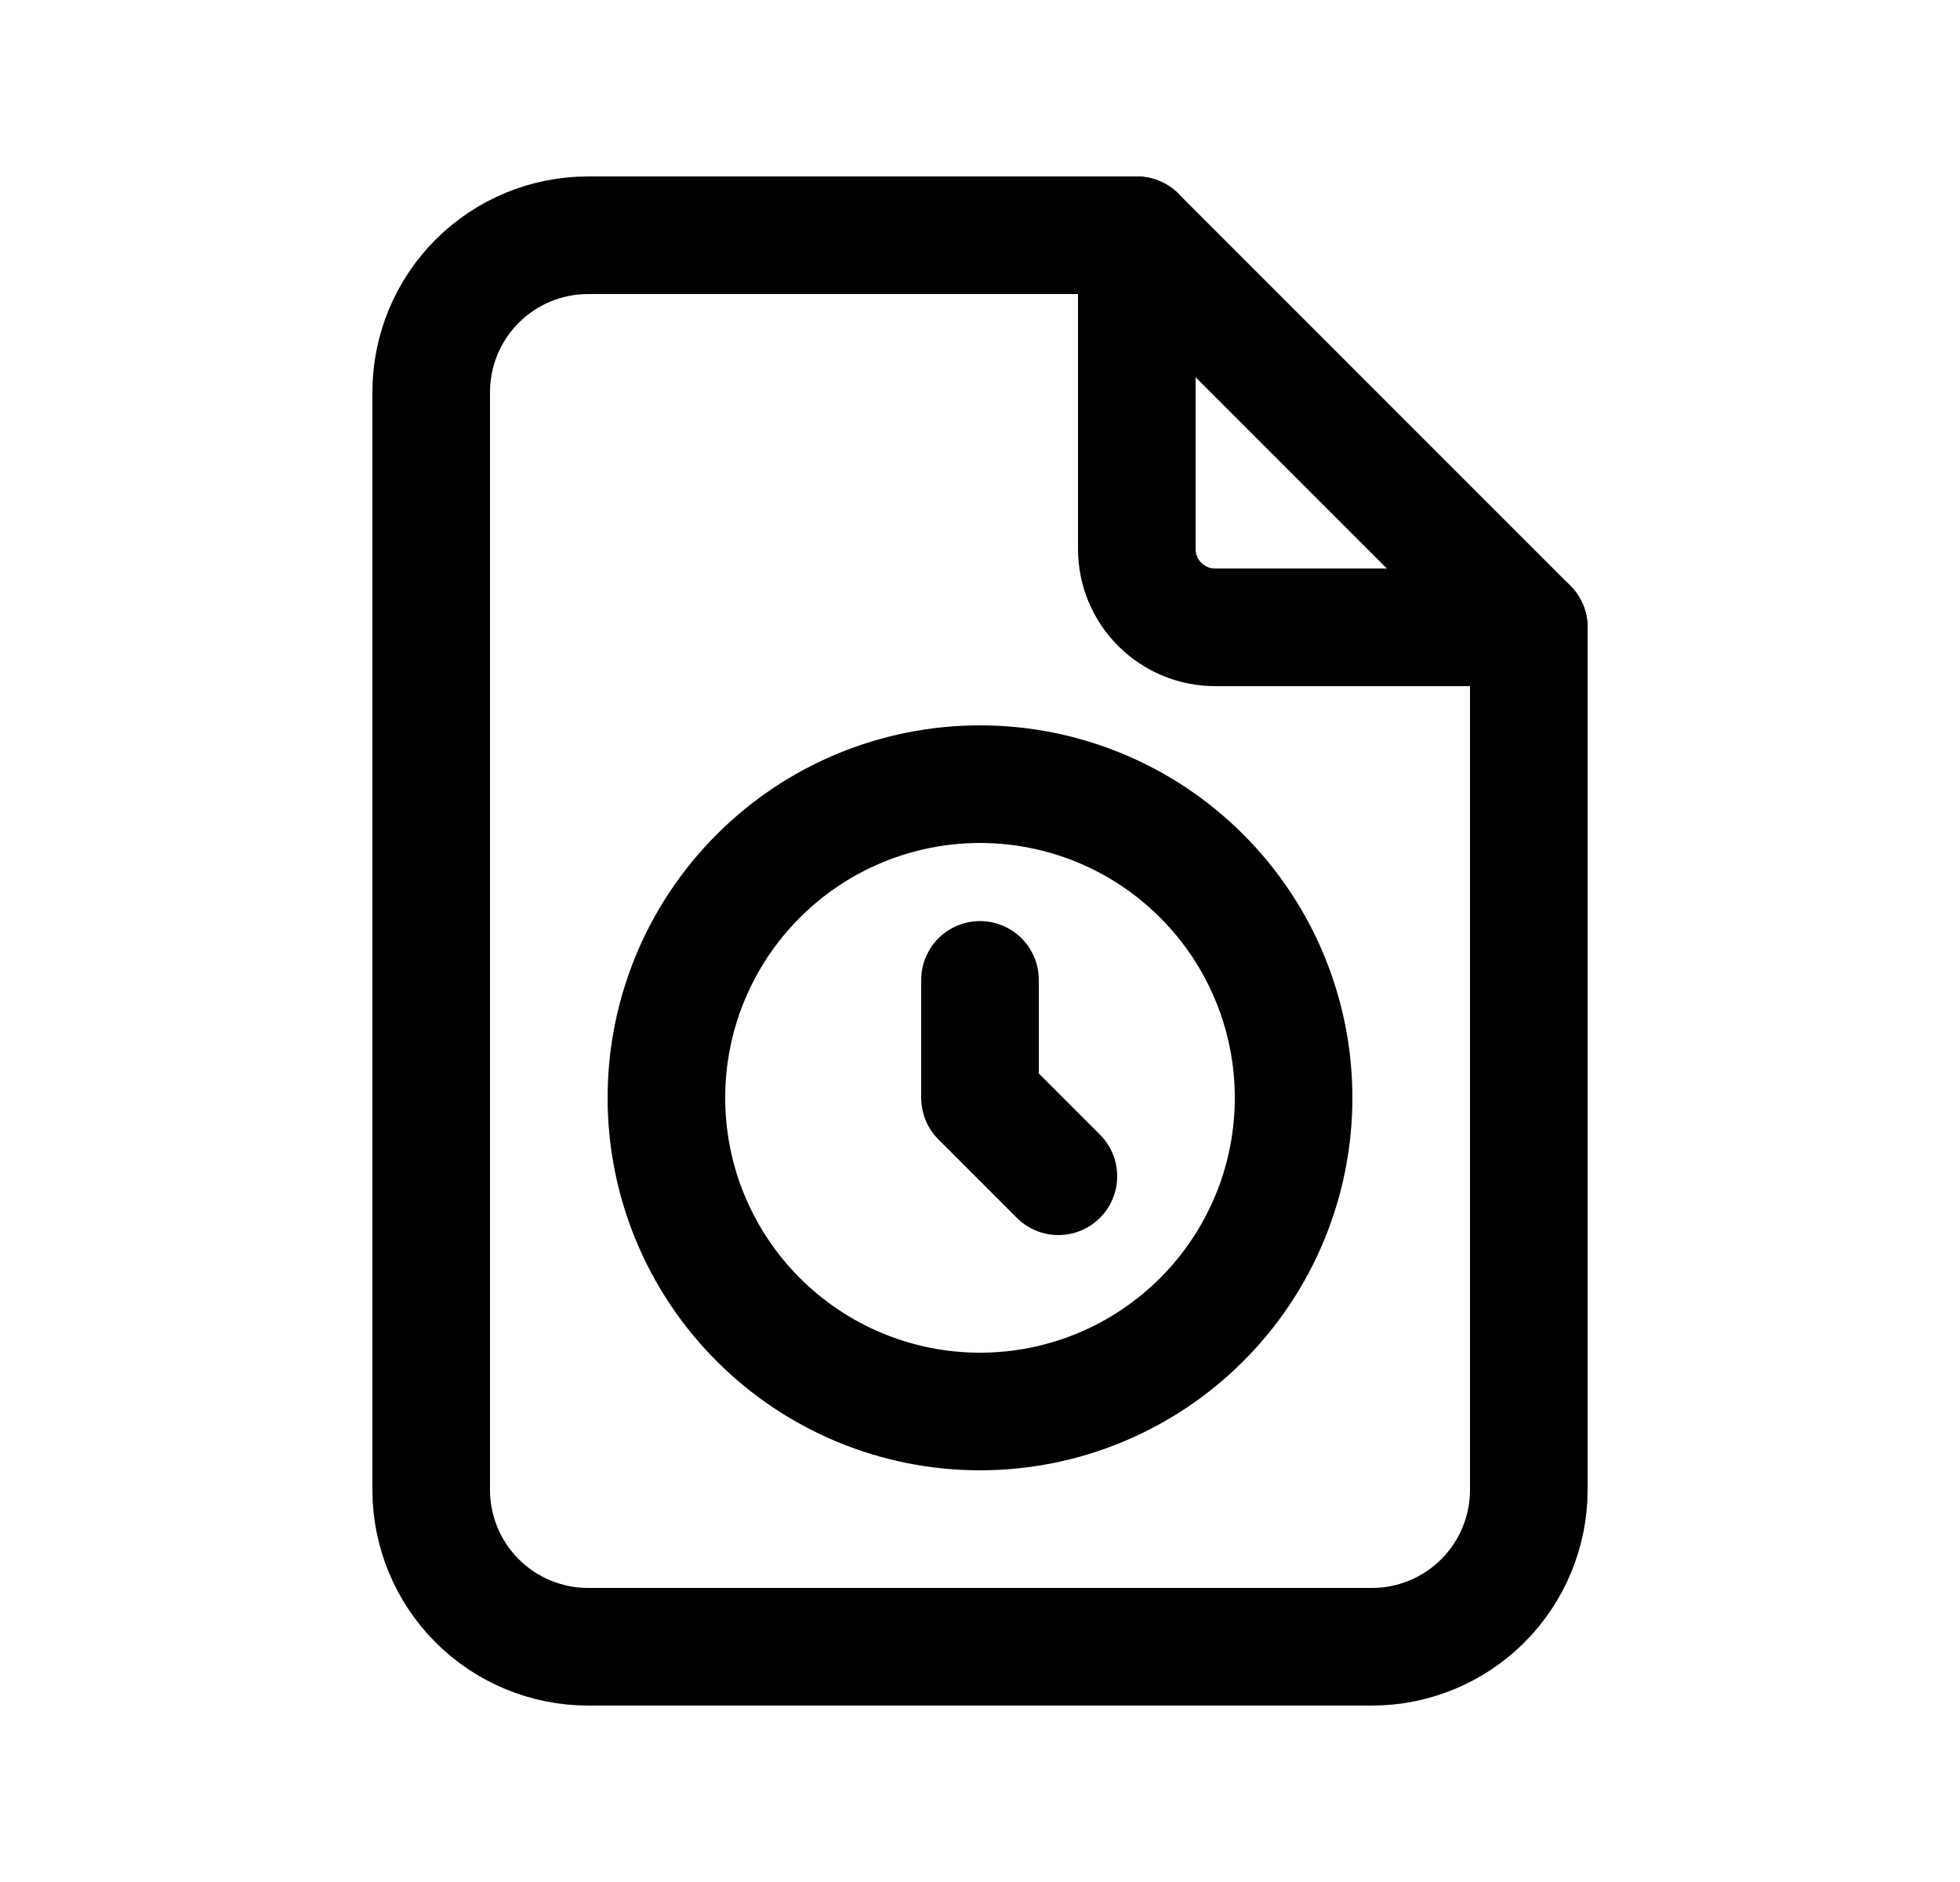
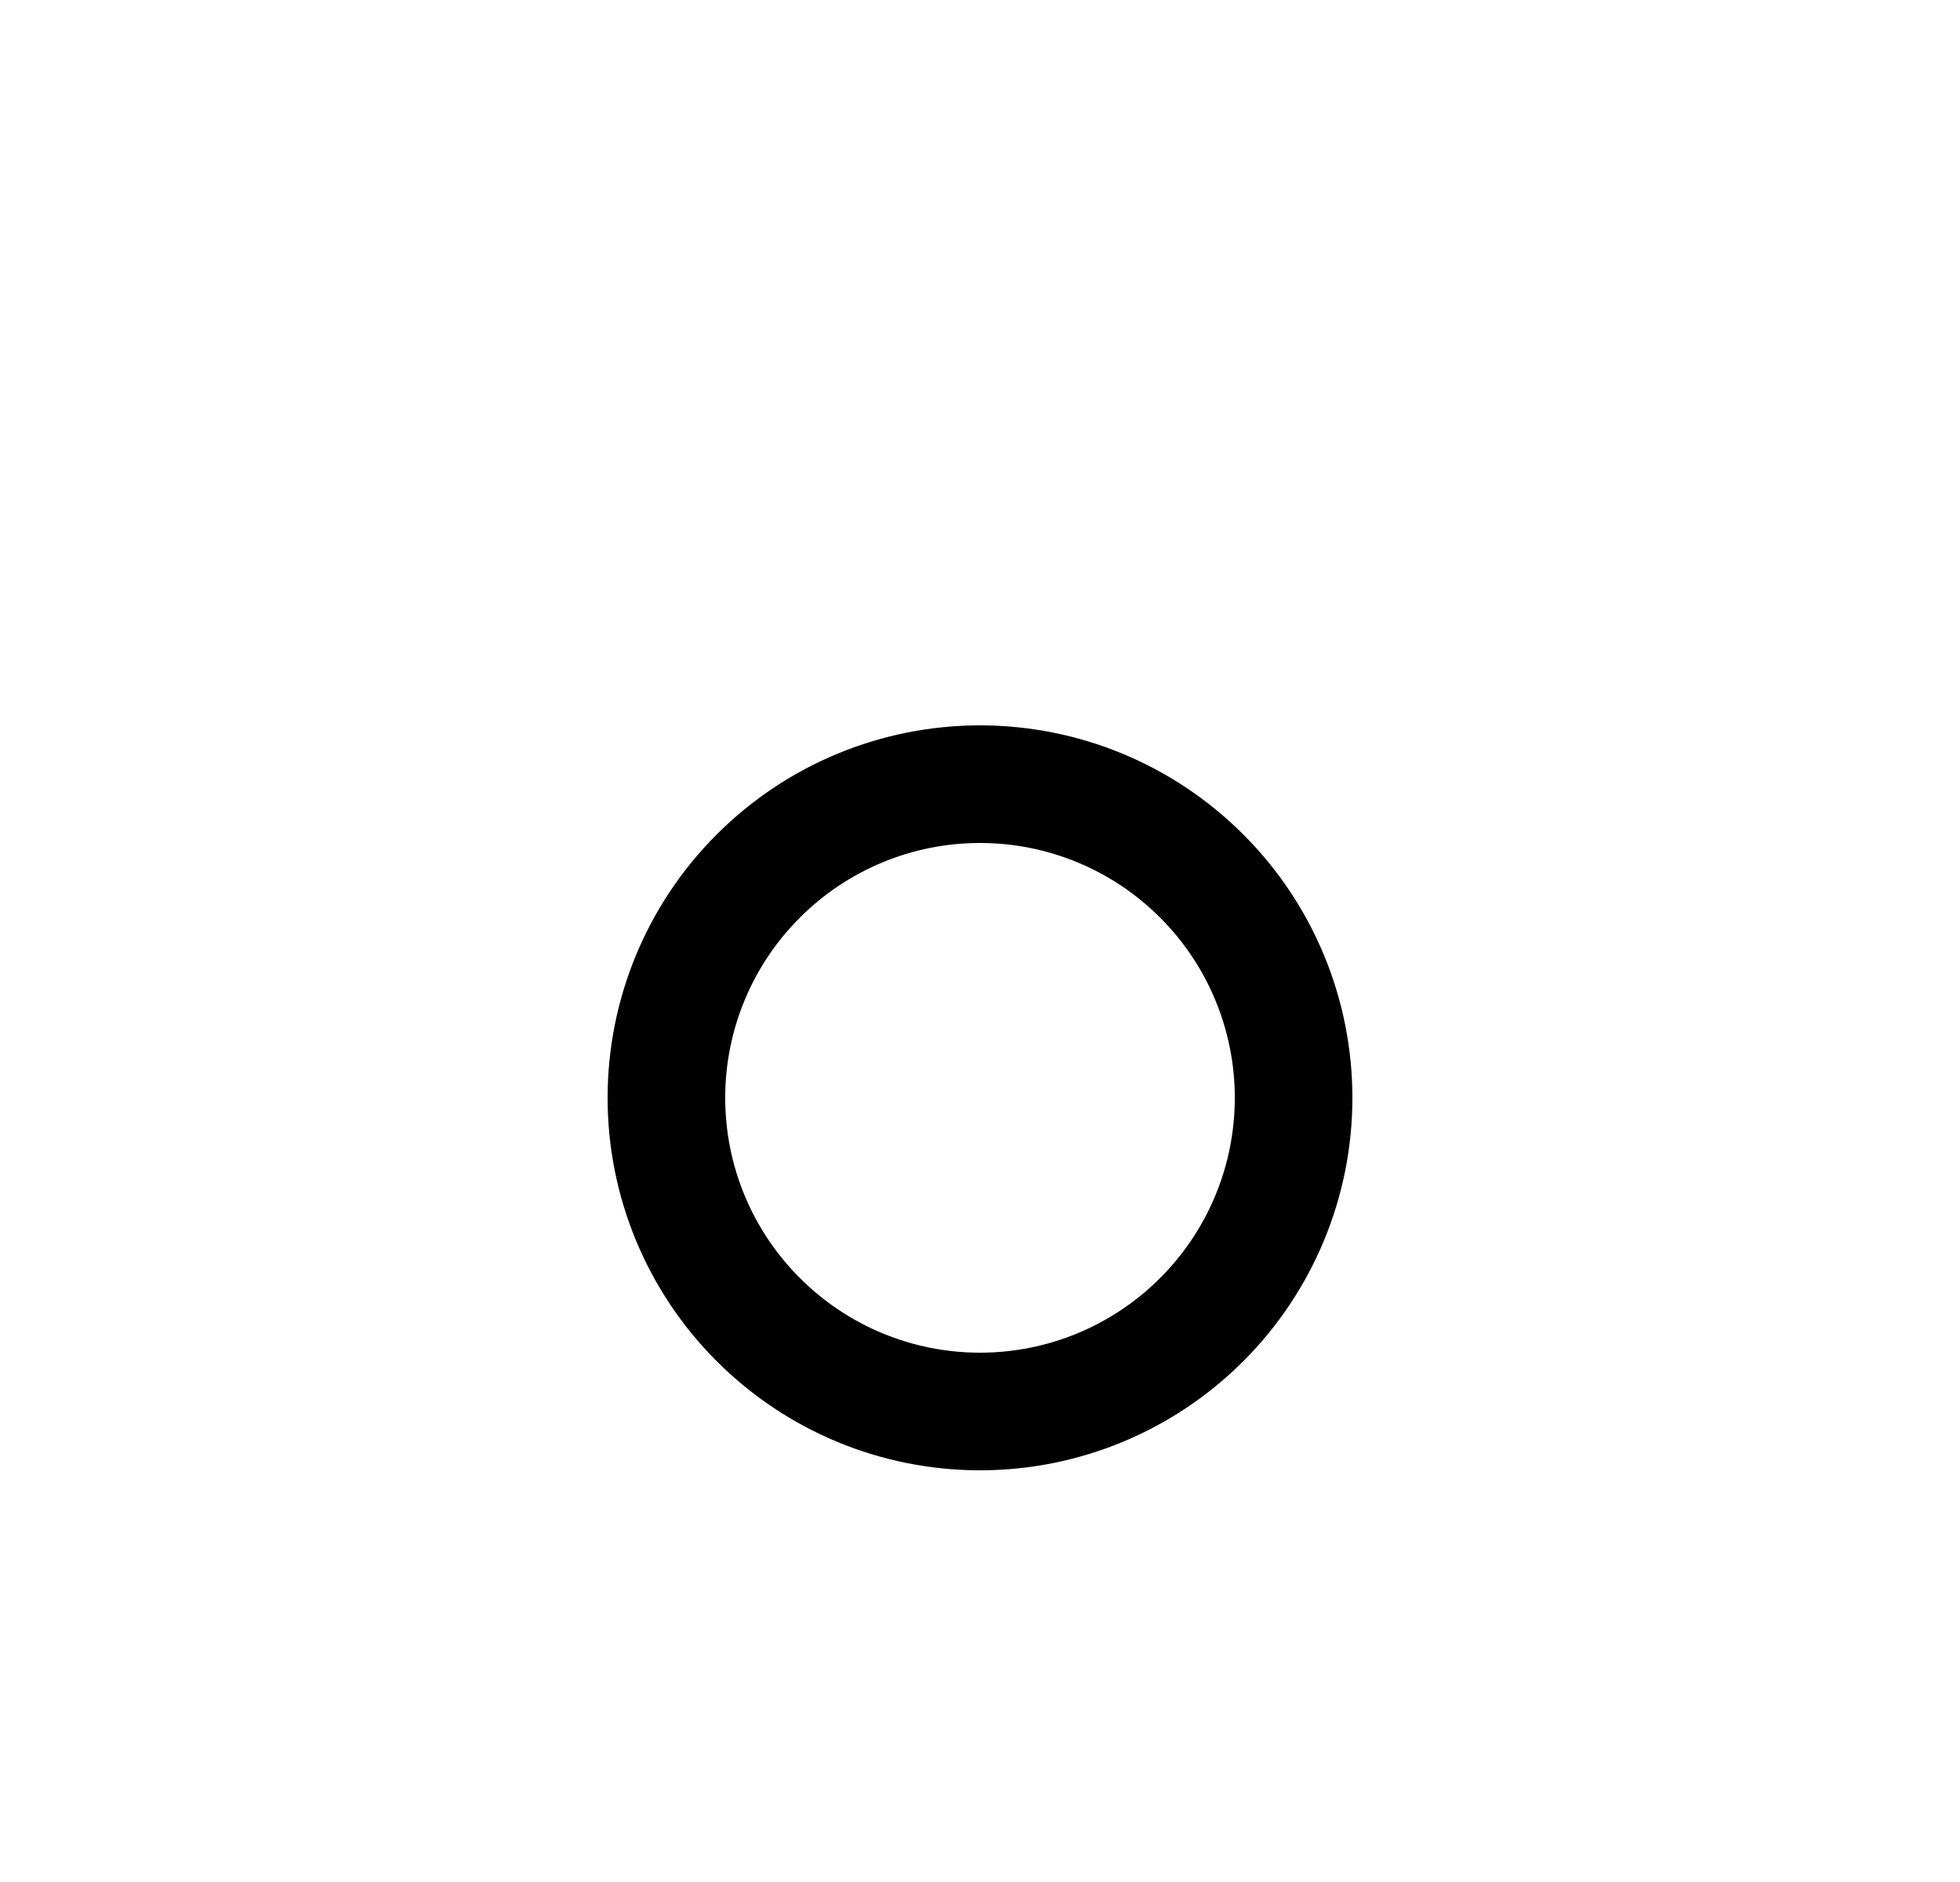
<svg xmlns="http://www.w3.org/2000/svg" width="25" height="24" viewBox="0 0 25 24" fill="none">
  <g clip-path="url(#clip0_1228_8188)">
-     <path d="M14.5 3V7C14.5 7.265 14.605 7.52 14.793 7.707C14.98 7.895 15.235 8 15.5 8H19.5" stroke="black" stroke-width="1.5" stroke-linecap="round" stroke-linejoin="round" />
-     <path d="M17.5 21H7.5C6.97 21 6.461 20.789 6.086 20.414C5.711 20.039 5.5 19.53 5.5 19V5C5.5 4.47 5.711 3.961 6.086 3.586C6.461 3.211 6.97 3 7.5 3H14.5L19.5 8V19C19.5 19.53 19.289 20.039 18.914 20.414C18.539 20.789 18.03 21 17.5 21Z" stroke="black" stroke-width="1.5" stroke-linecap="round" stroke-linejoin="round" />
    <path d="M8.5 14C8.5 15.061 8.921 16.078 9.672 16.828C10.422 17.579 11.439 18 12.5 18C13.561 18 14.578 17.579 15.328 16.828C16.079 16.078 16.5 15.061 16.5 14C16.5 12.939 16.079 11.922 15.328 11.172C14.578 10.421 13.561 10 12.5 10C11.439 10 10.422 10.421 9.672 11.172C8.921 11.922 8.5 12.939 8.5 14Z" stroke="black" stroke-width="1.5" stroke-linecap="round" stroke-linejoin="round" />
-     <path d="M12.5 12.496V14L13.5 15" stroke="black" stroke-width="1.5" stroke-linecap="round" stroke-linejoin="round" />
  </g>
  <defs>
    <clipPath id="clip0_1228_8188">
      <rect width="24" height="24" fill="white" transform="translate(0.5)" />
    </clipPath>
  </defs>
</svg>